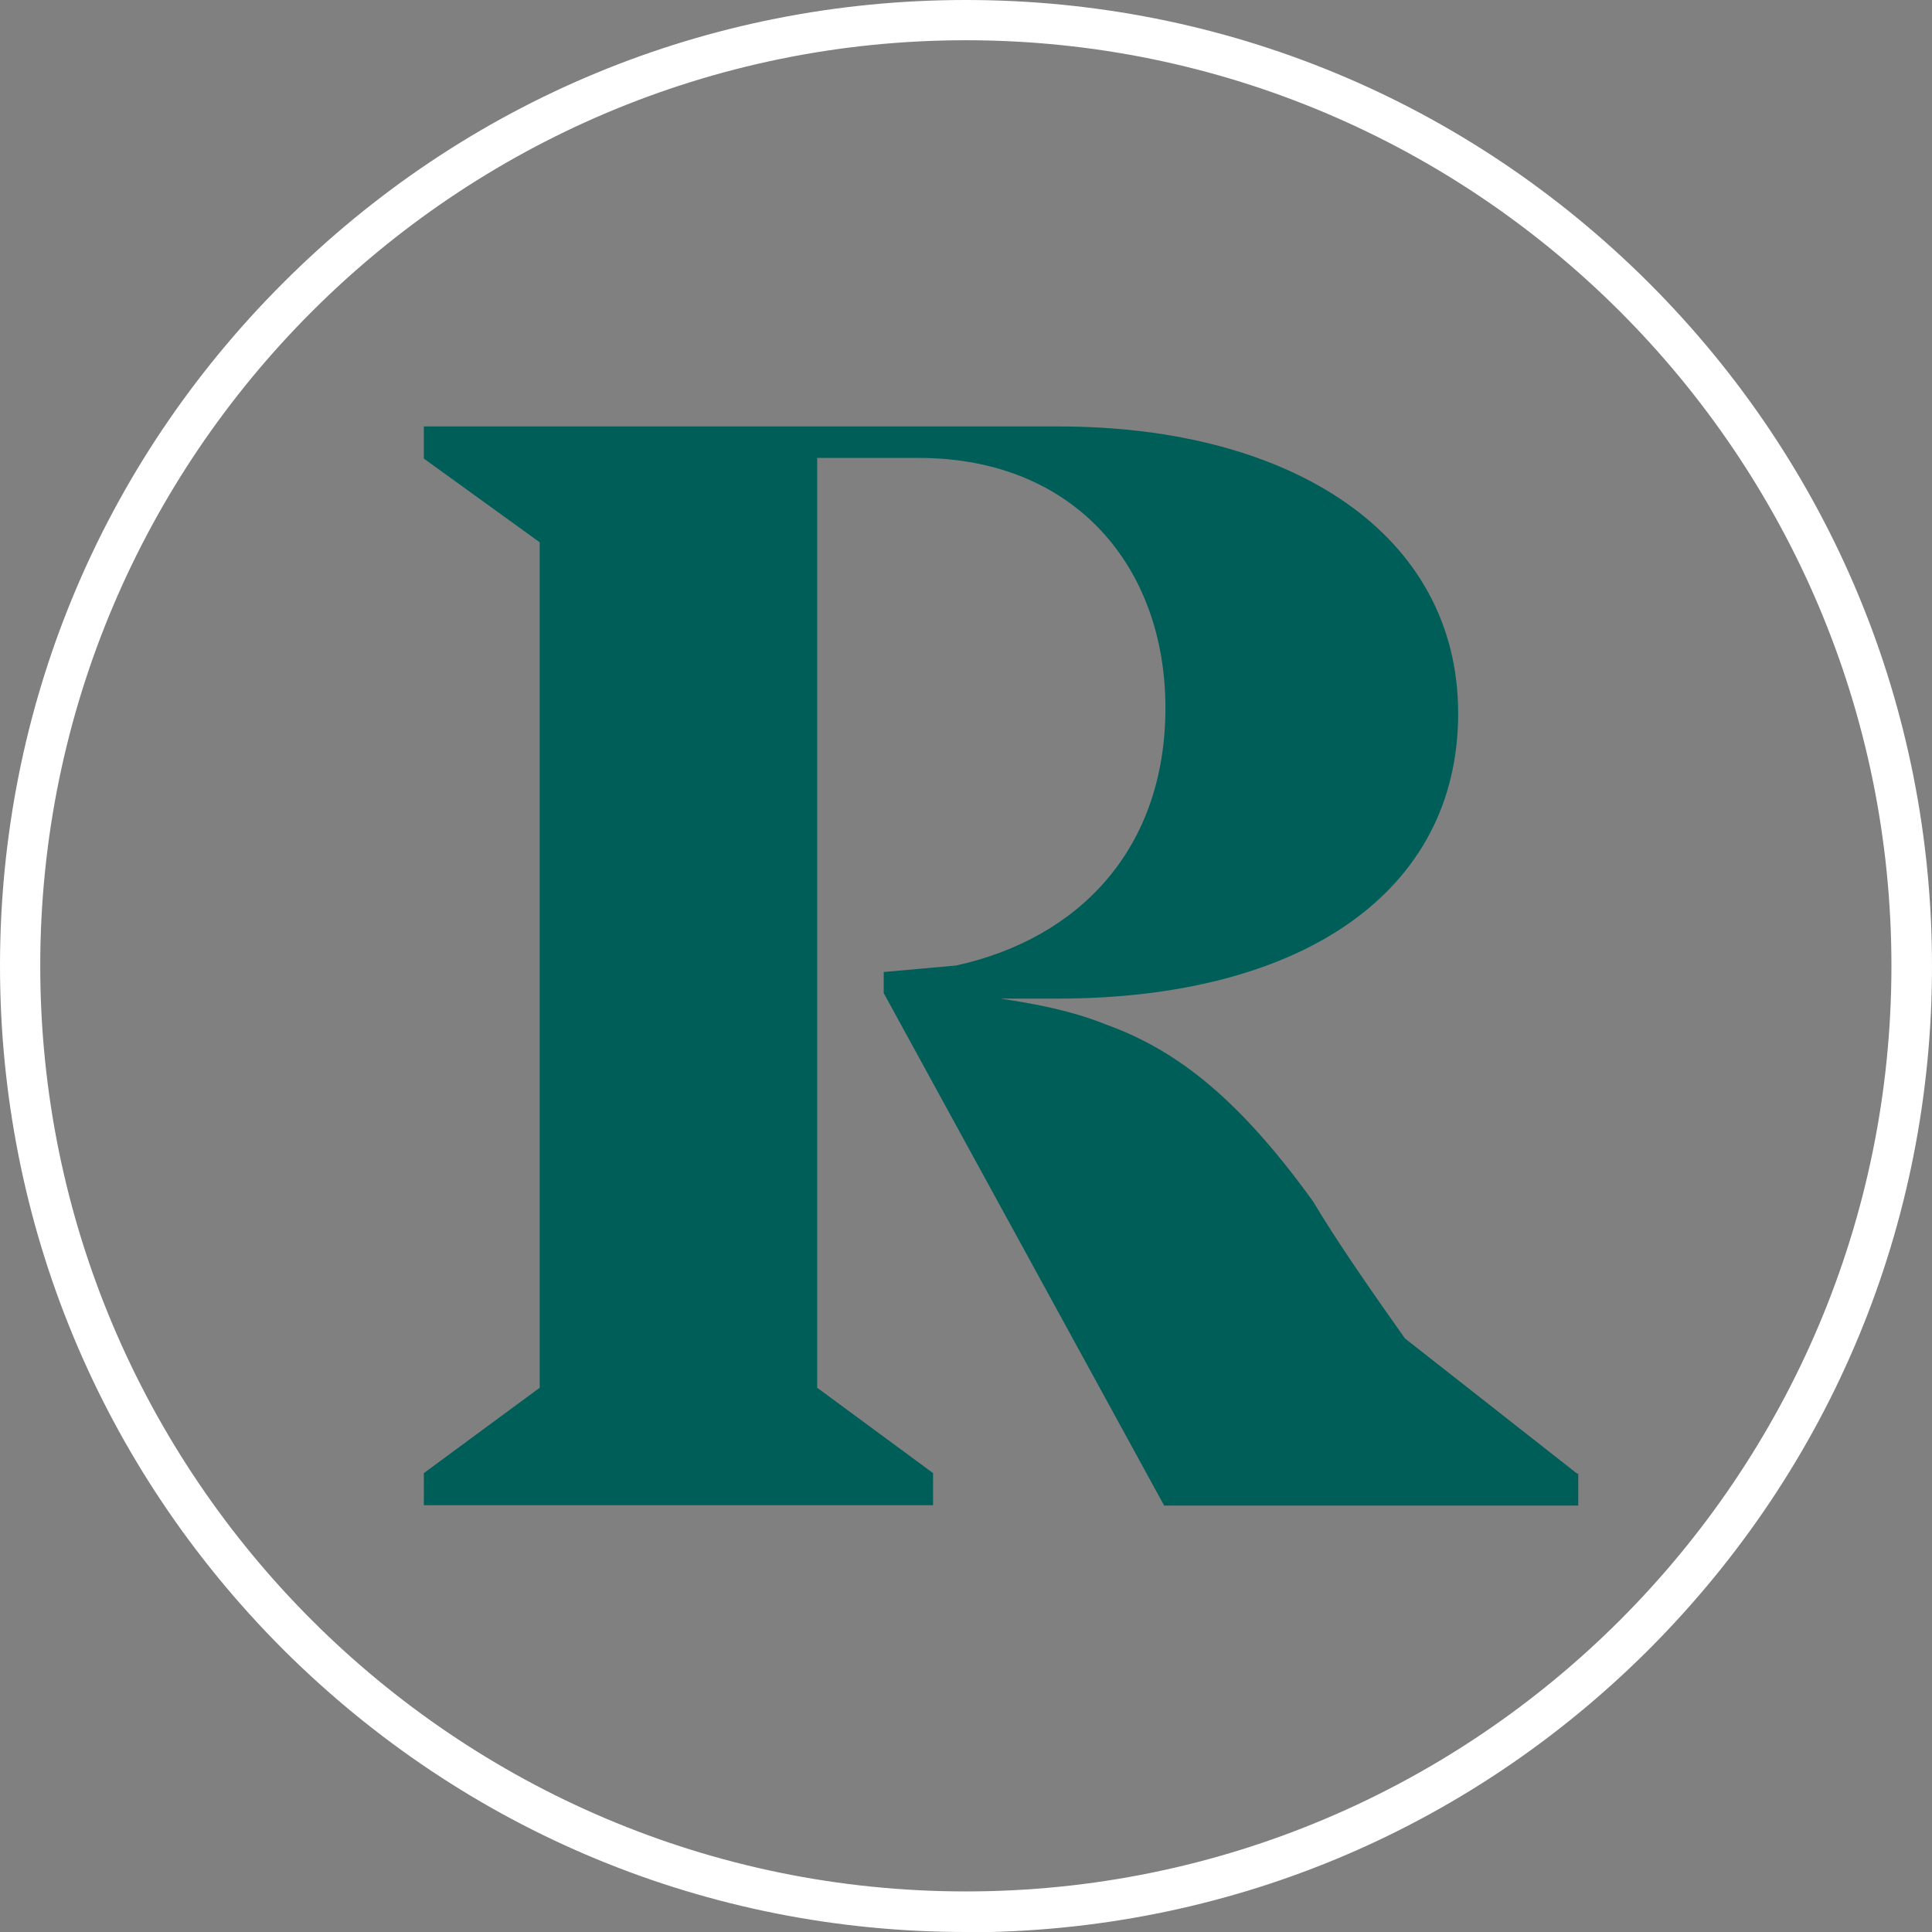
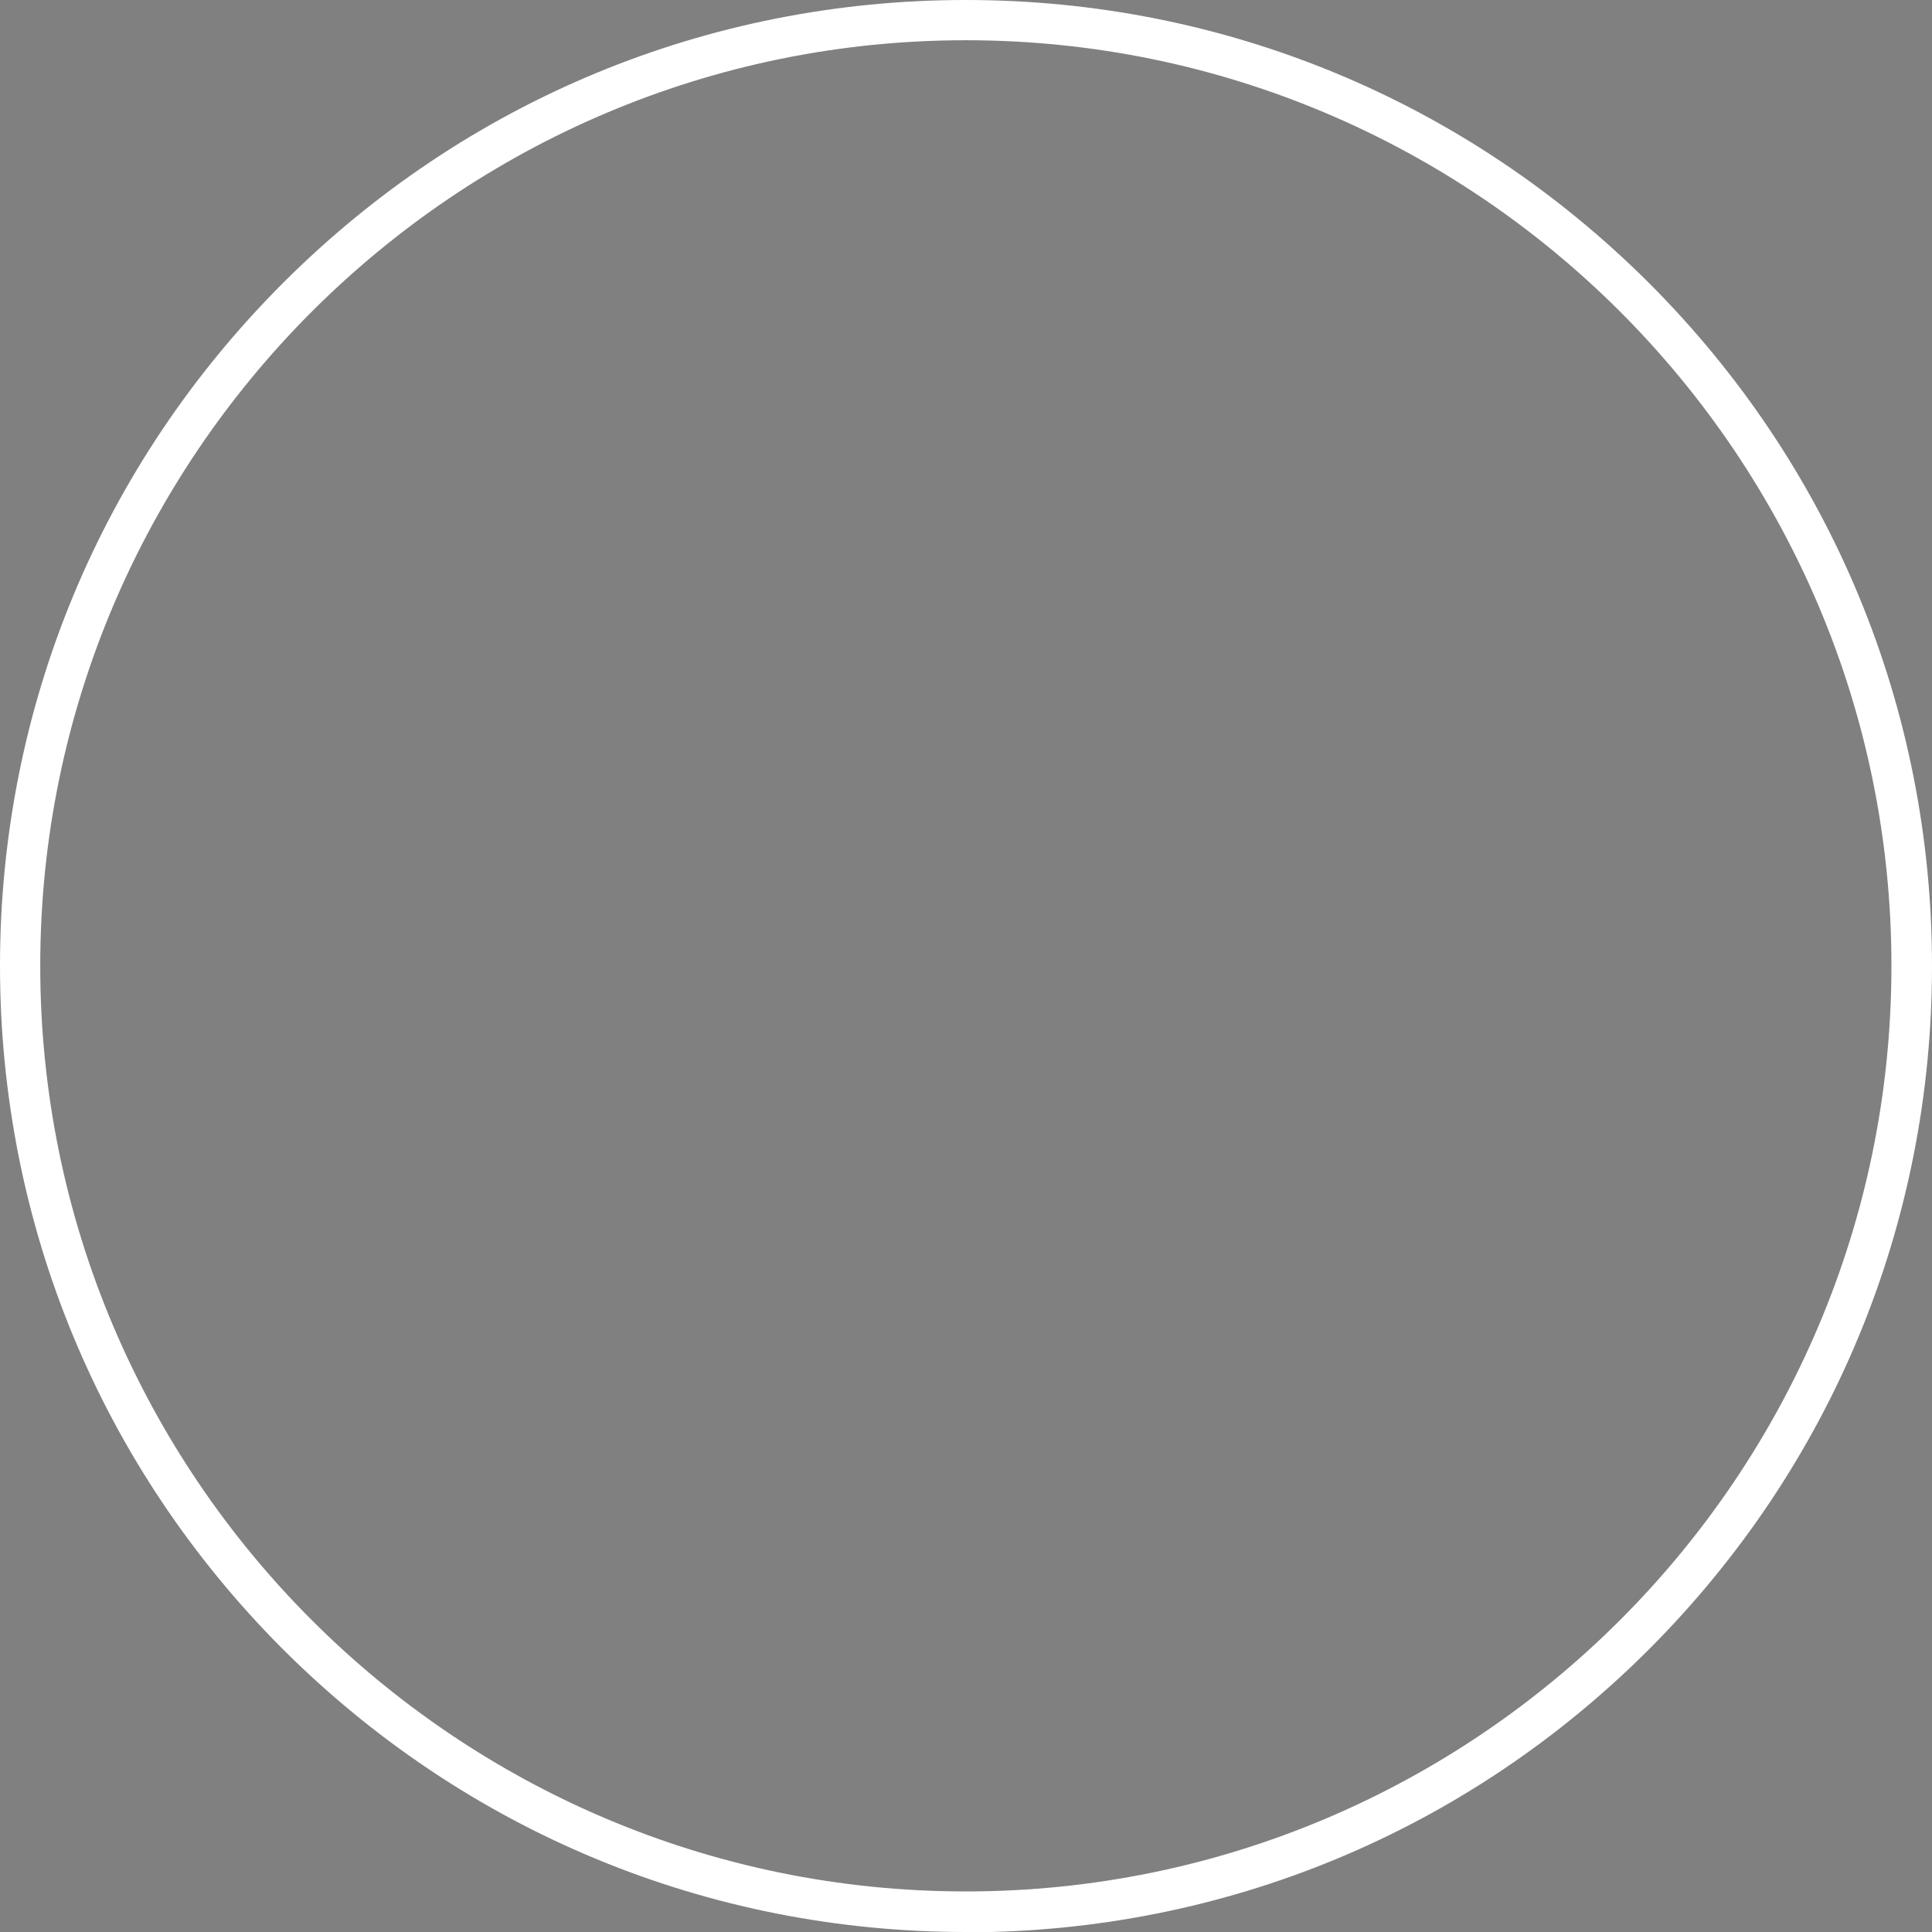
<svg xmlns="http://www.w3.org/2000/svg" id="Layer_1" version="1.1" viewBox="0 0 595.3 595.3">
  <rect x="0" y="0" width="595.3" height="595.3" fill="#808080" stroke="none" />
  <defs>
    <style>
      .st0 {
        fill: #005e59;
      }

      .st1 {
        fill: #fff;
      }
    </style>
  </defs>
-   <path class="st0" d="M486.3,454v9.9h-127.6l-86.4-157.9v-6.5l22.3-2c38.2-8.4,64.5-36.2,64.5-79.4s-27.8-77-76-77h-31.3v286.5l35.7,26.3v9.9h-156.9v-9.9l35.7-26.3V167.1l-35.7-25.8v-9.9h195.6c72,0,123.1,33.3,123.1,88.4s-48.2,87.9-123.6,87.9h-17.4c9.9,1.5,21.3,3.5,32.3,7.9,20.4,7.4,39.7,20.9,64,54.6,7.4,12.4,17.4,26.8,28.3,42.2l53.1,41.7Z" />
  <path class="st1" d="M297.6,12.4C140.4,12.4,12.4,140.4,12.4,297.6s127.9,285.2,285.2,285.2,285.2-127.9,285.2-285.2S454.9,12.4,297.6,12.4M297.6,595.3c-79.5,0-154.2-31-210.5-87.2C31,451.9,0,377.1,0,297.6S31,143.4,87.2,87.2C143.4,31,218.1,0,297.6,0s154.2,31,210.5,87.2c56.2,56.2,87.2,131,87.2,210.5s-31,154.2-87.2,210.5c-56.2,56.2-131,87.2-210.5,87.2" />
</svg>